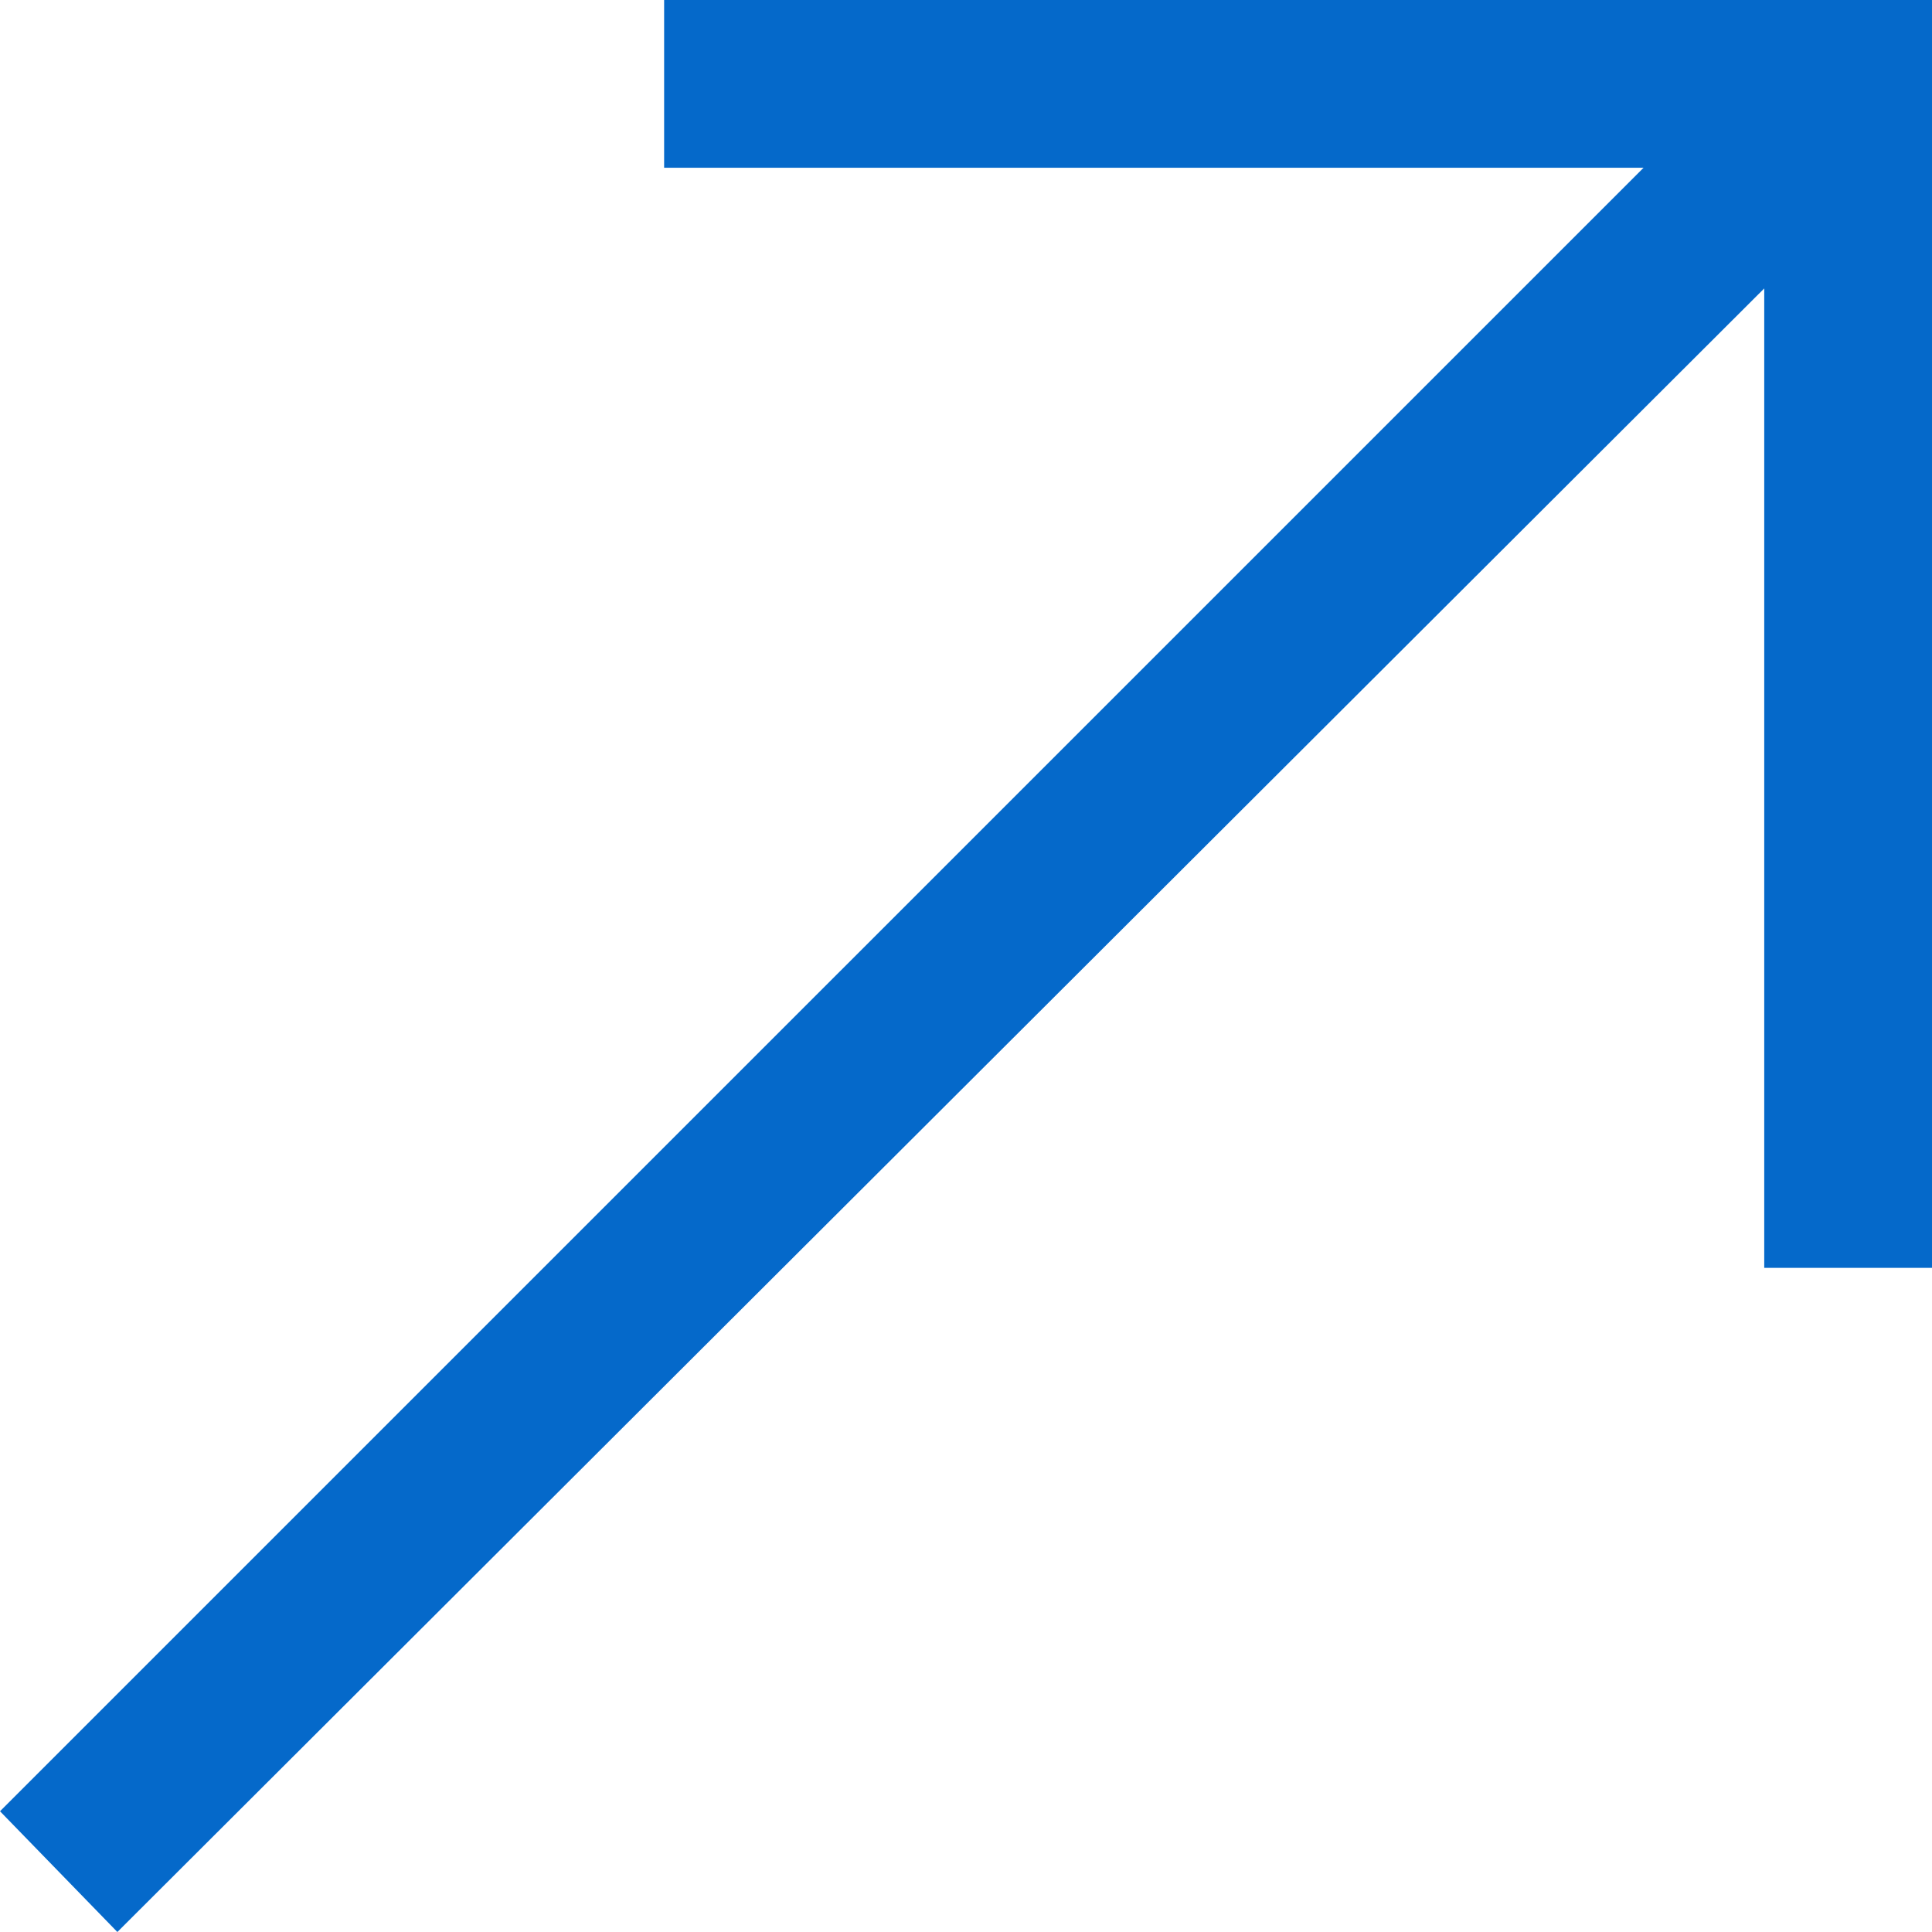
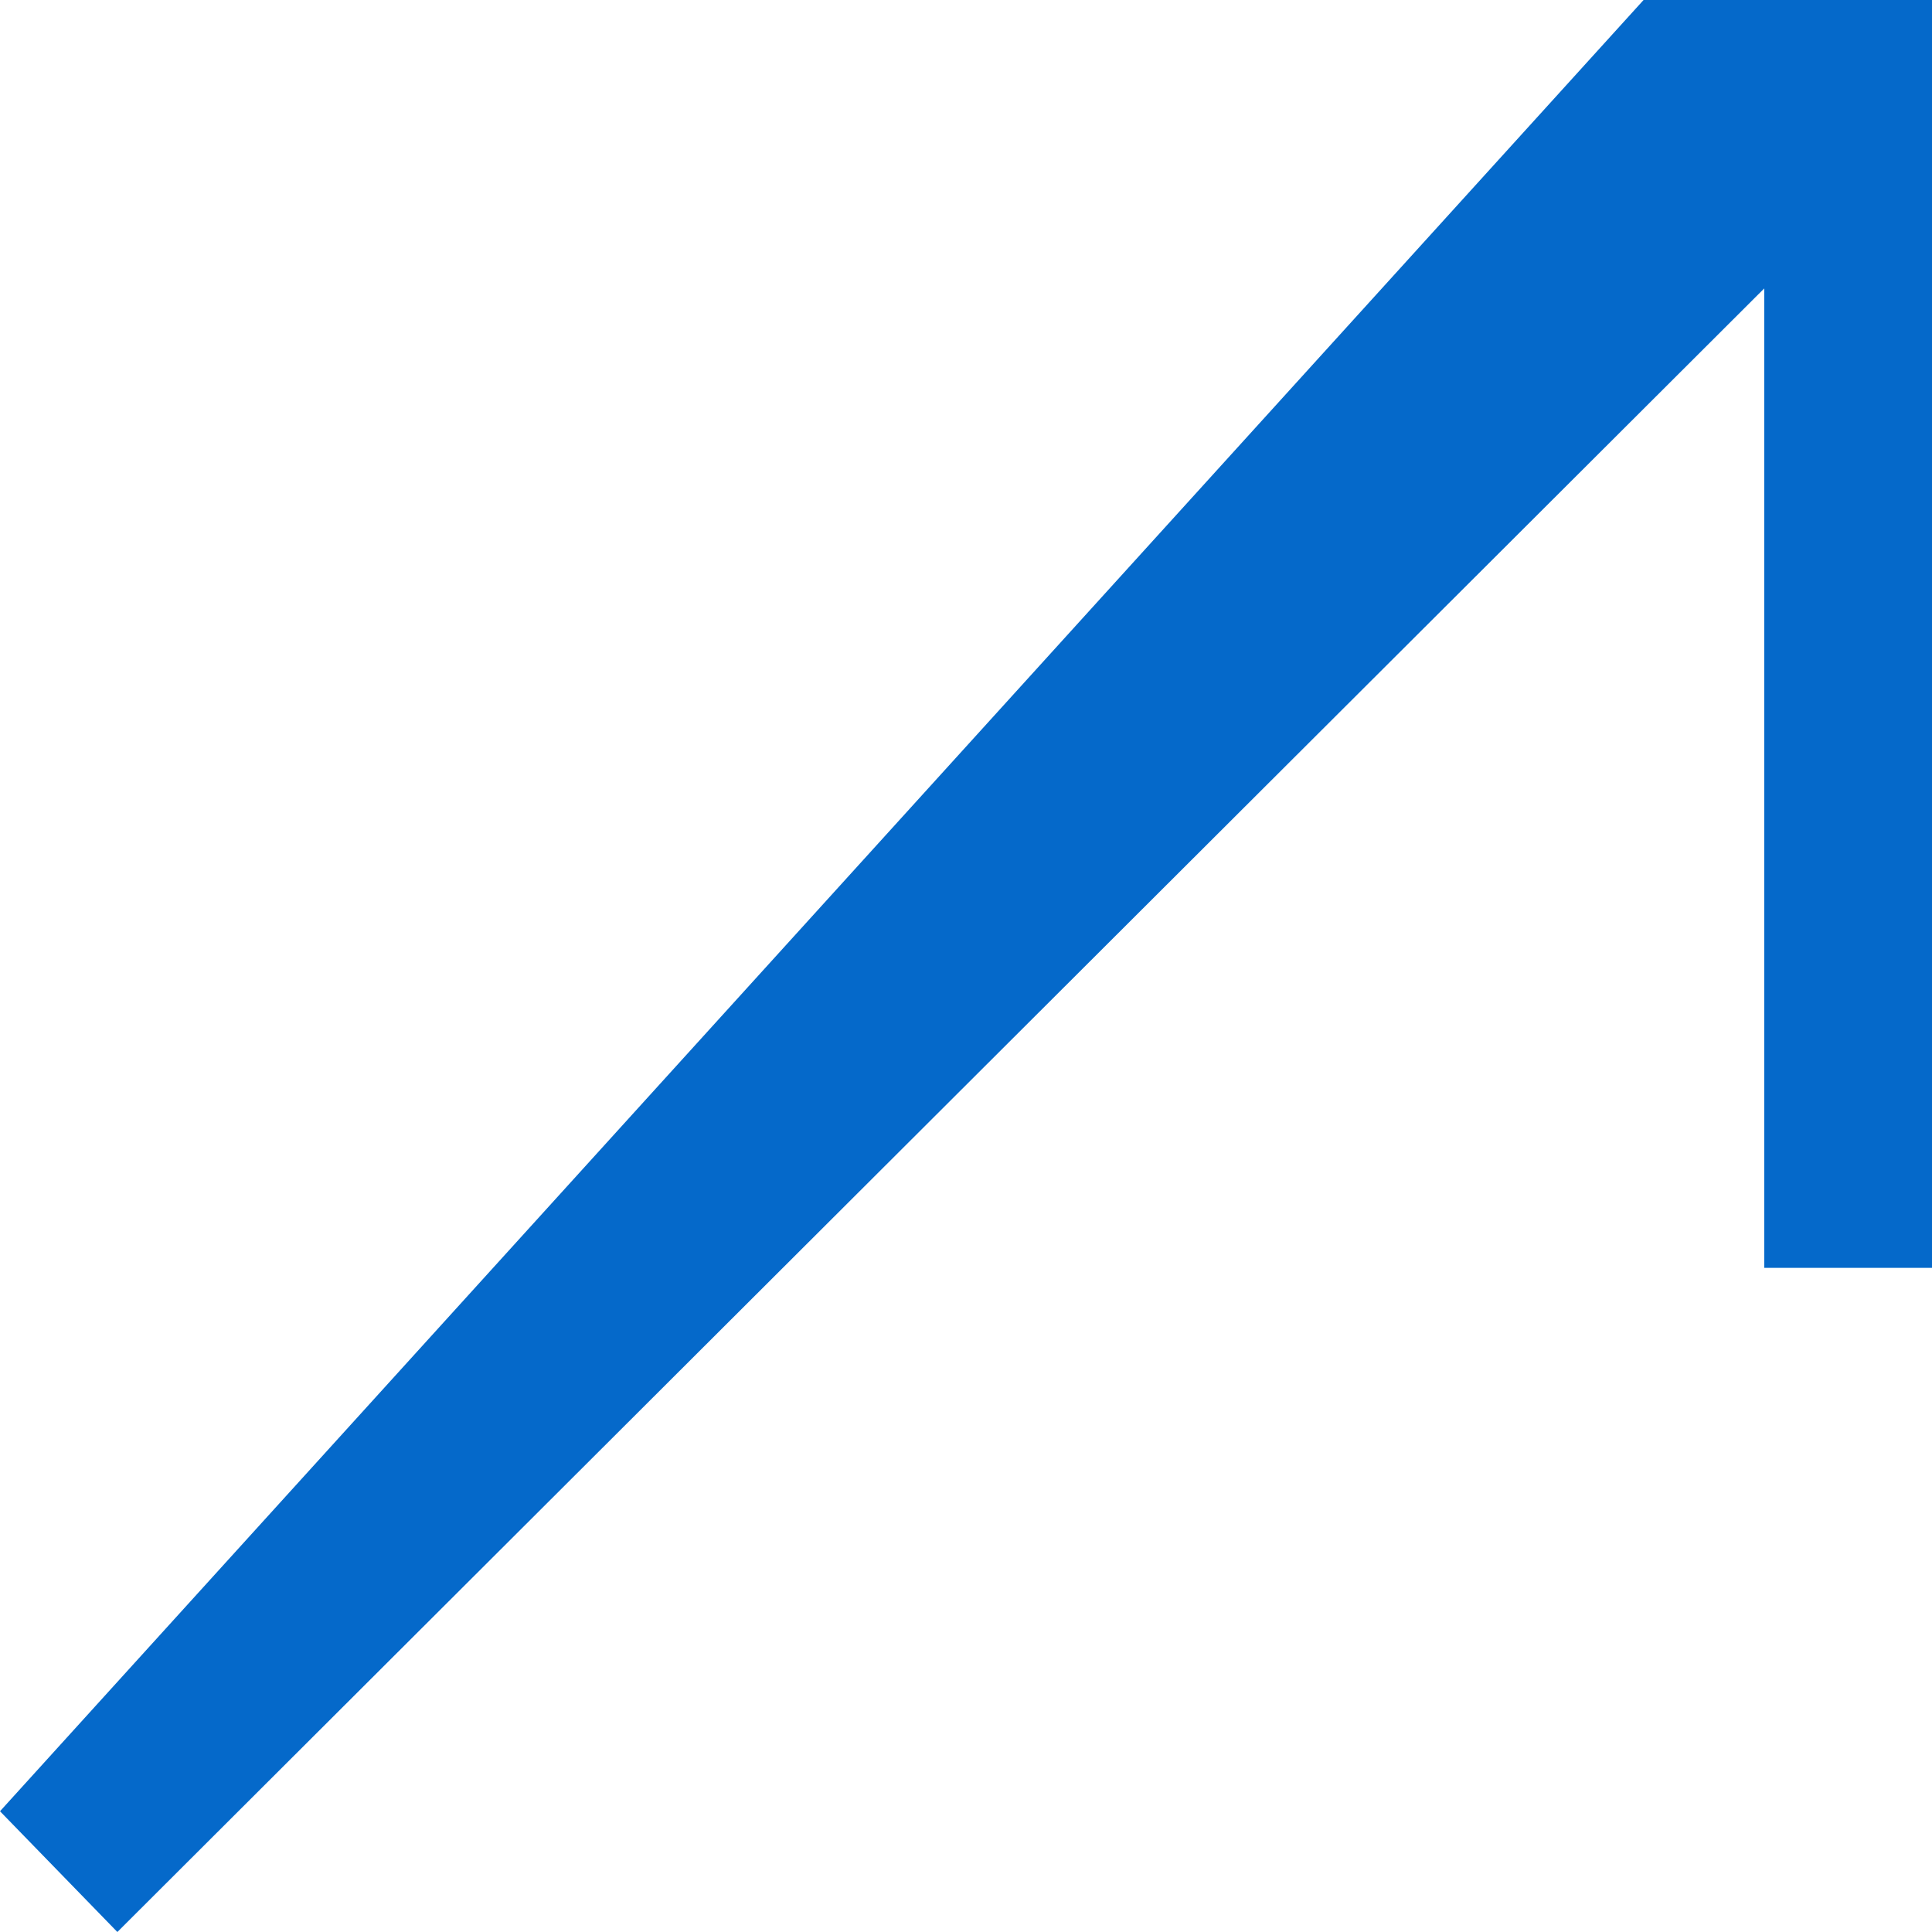
<svg xmlns="http://www.w3.org/2000/svg" width="24" height="24" viewBox="0 0 24 24">
-   <path id="Path_214" data-name="Path 214" d="M8.25,0V2.084H20.417L0,22.5,1.458,24,21.916,3.583V15.75H24V0Z" transform="translate(0 0)" fill="#0569ca" />
+   <path id="Path_214" data-name="Path 214" d="M8.25,0H20.417L0,22.5,1.458,24,21.916,3.583V15.75H24V0Z" transform="translate(0 0)" fill="#0569ca" />
</svg>